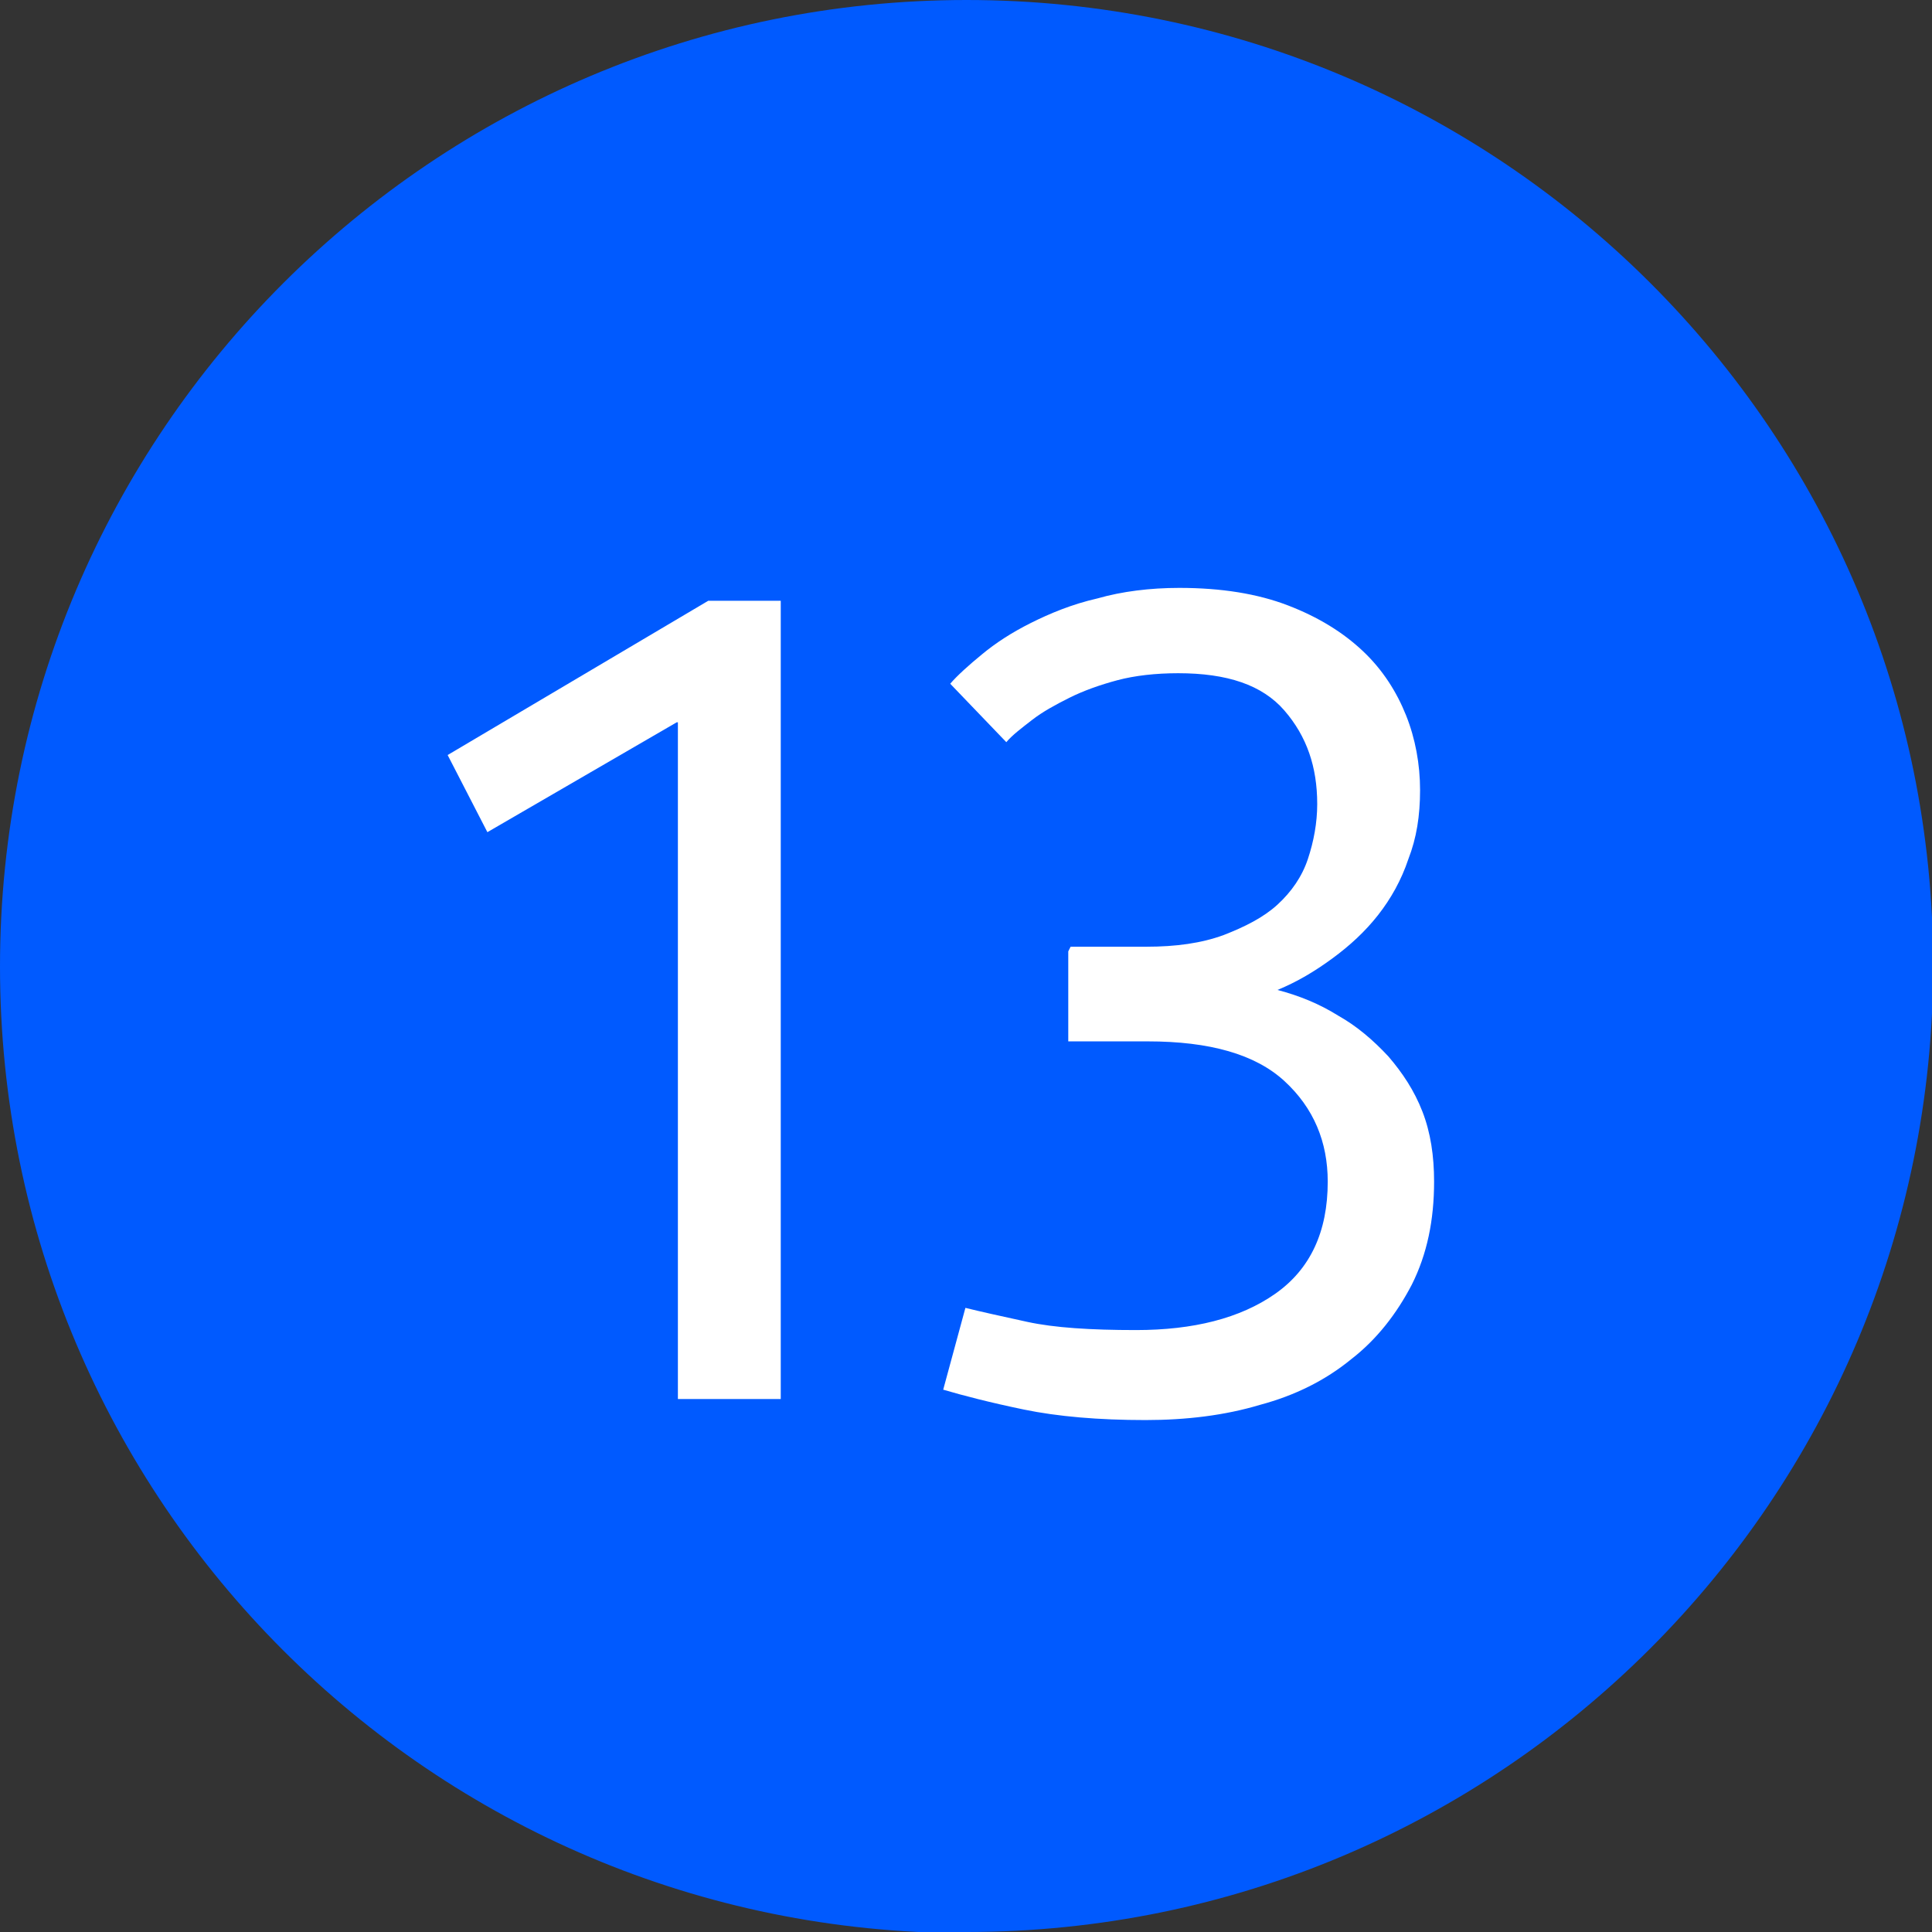
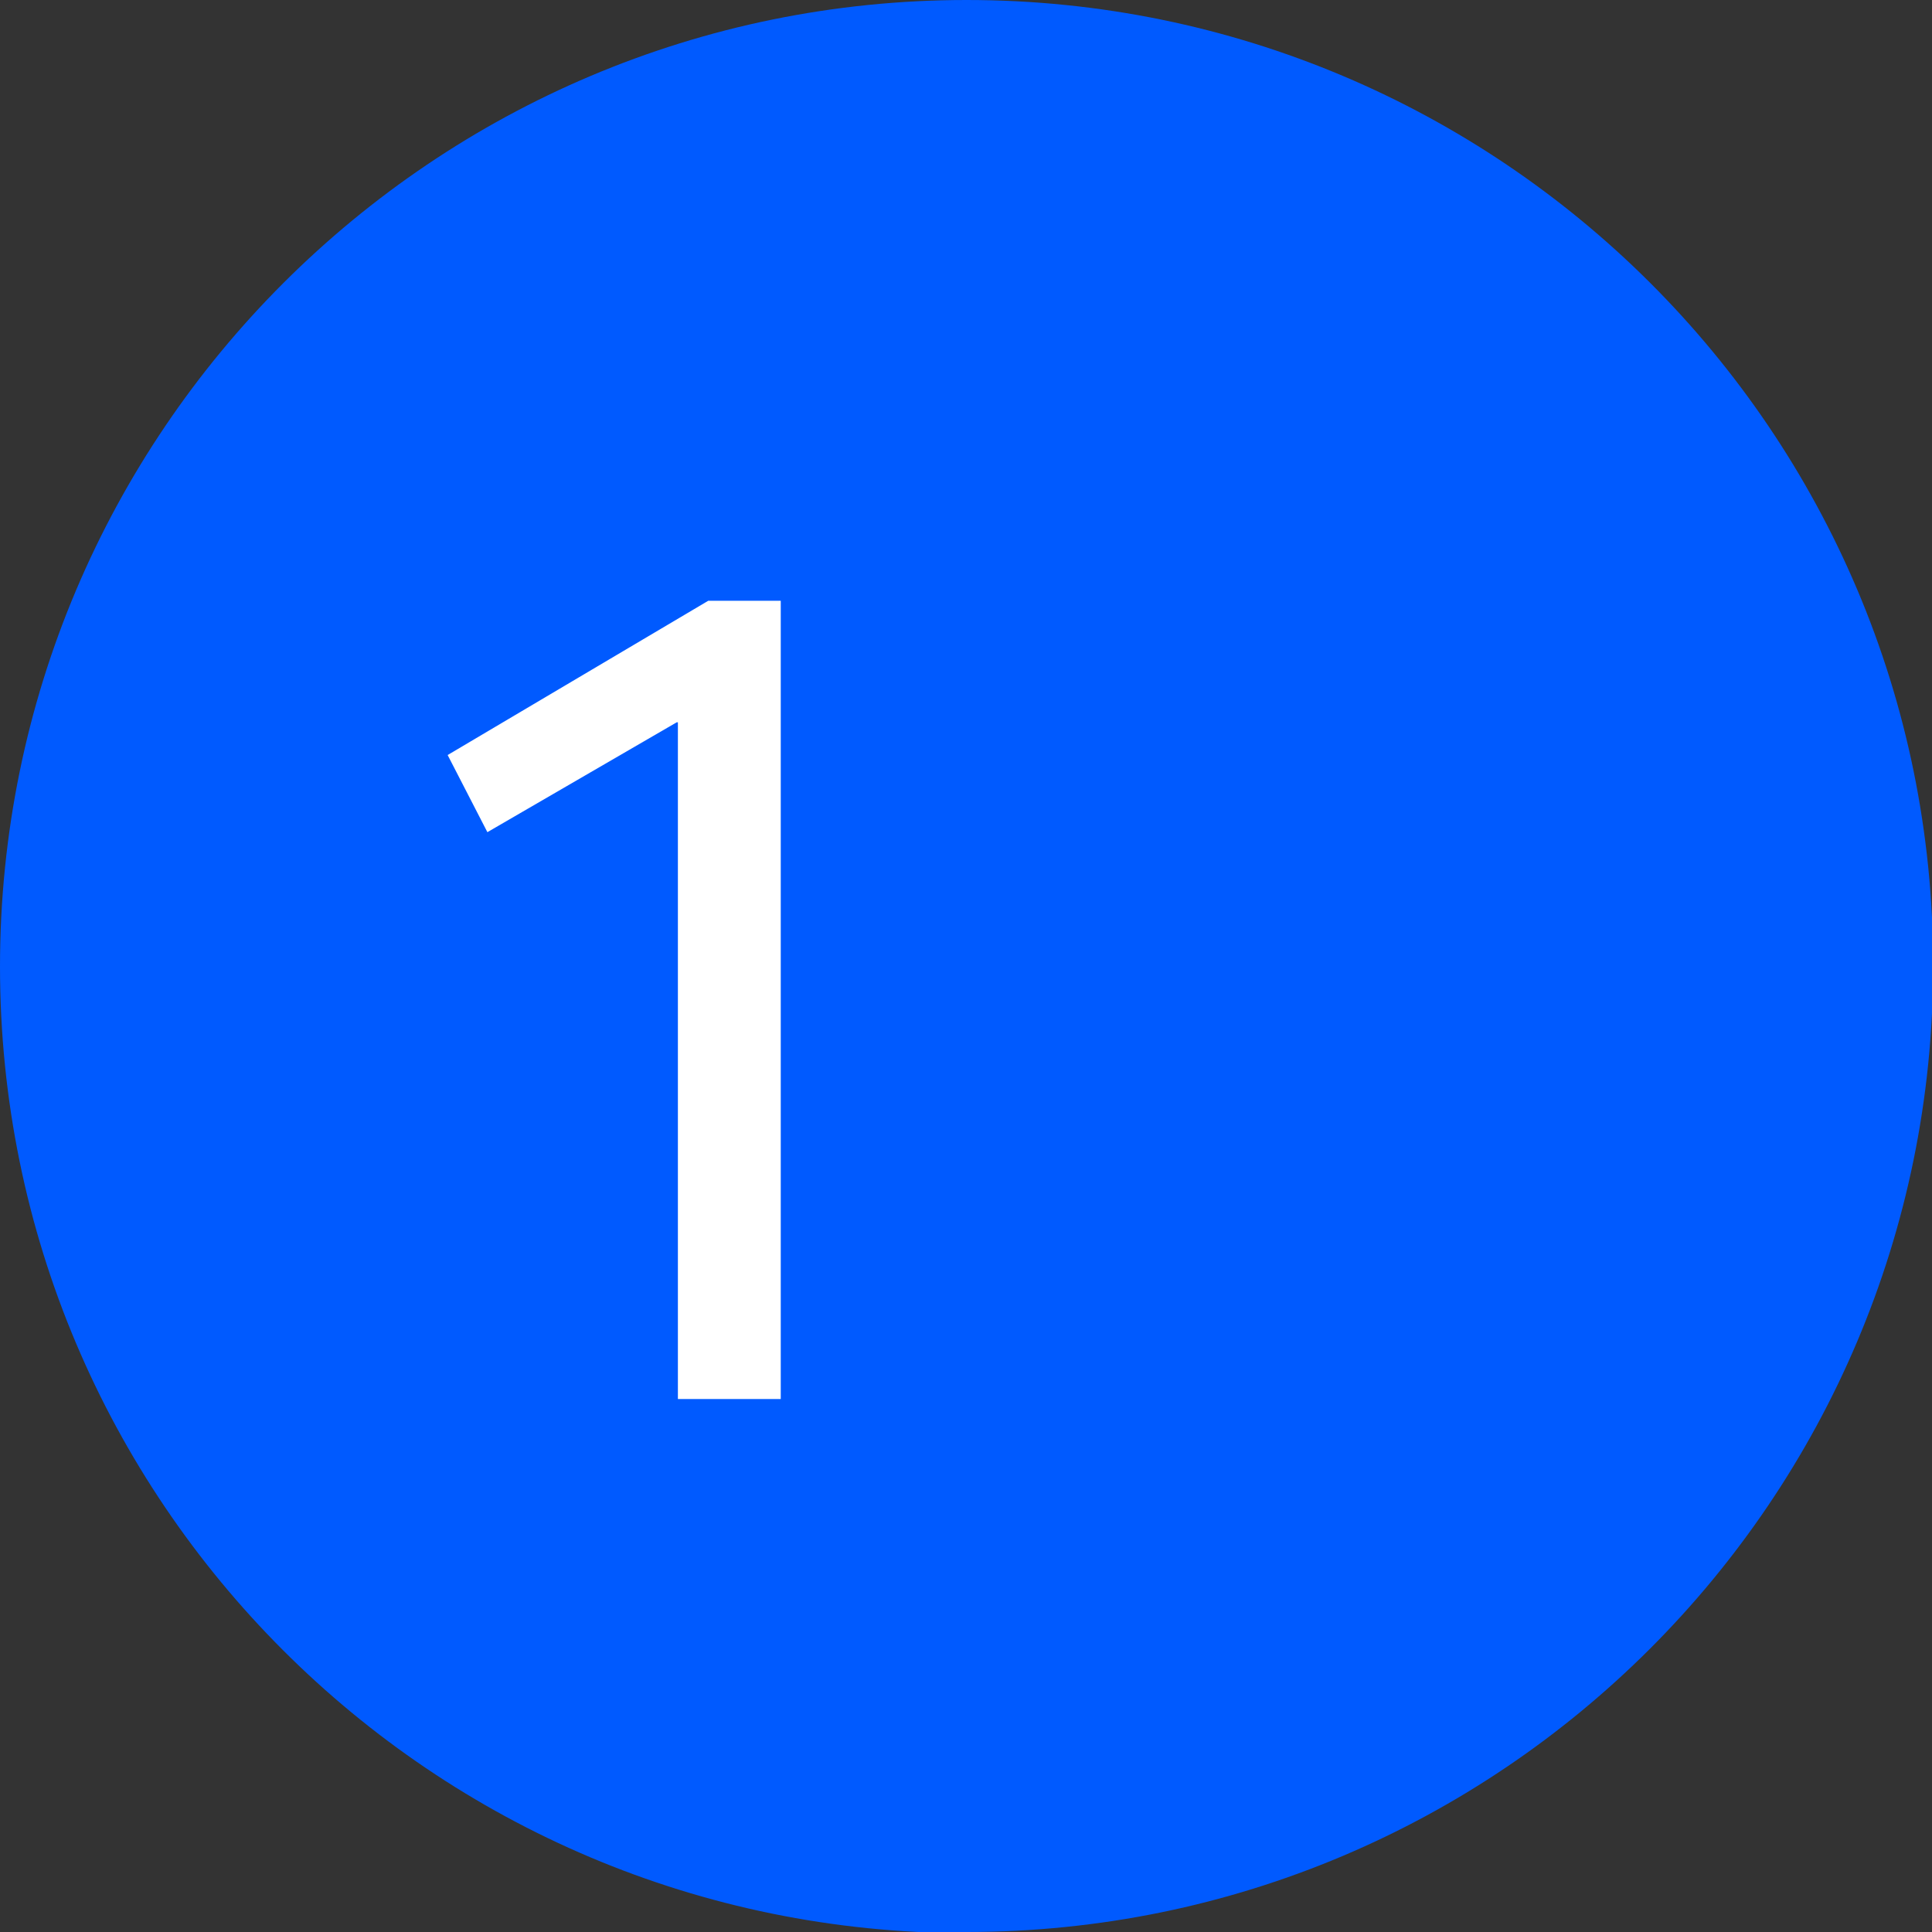
<svg xmlns="http://www.w3.org/2000/svg" id="Layer_2" viewBox="0 0 16.53 16.53">
  <rect x="0" y="0" width="16.53" height="16.53" fill="#333333" stroke="none" />
  <g id="Layer_1-2">
    <path d="m8.27,16.53c4.56,0,8.27-3.7,8.27-8.27S12.83,0,8.27,0,0,3.7,0,8.27s3.7,8.27,8.27,8.27" style="fill:#005aff; stroke-width:0px;" />
-     <path d="m5.79,6.18l-1.62.94-.34-.66,2.23-1.32h.62v6.83h-.88v-5.79Z" style="fill:#fff; stroke-width:0px;" />
-     <path d="m9.16,8.1h.65c.25,0,.47-.03.66-.1.18-.07.34-.15.46-.26.12-.11.21-.24.26-.39s.08-.31.08-.47c0-.32-.09-.58-.28-.8s-.49-.32-.91-.32c-.19,0-.37.02-.52.06-.15.04-.29.09-.41.15-.12.06-.23.12-.32.19s-.17.13-.22.19l-.48-.5c.06-.07.16-.16.27-.25.12-.1.26-.19.42-.27s.35-.16.57-.21c.21-.06.45-.09.7-.09.36,0,.67.05.93.15.26.1.47.23.64.39.17.16.29.35.37.55s.12.42.12.64-.03.41-.1.59c-.06.18-.15.34-.26.48-.11.14-.24.26-.39.37s-.3.2-.47.27c.19.05.36.12.52.22.16.09.3.21.43.35.12.14.22.29.29.47.07.18.1.38.1.6,0,.33-.06.62-.19.88-.13.25-.3.47-.52.64-.22.18-.48.31-.78.39-.3.09-.63.13-.98.13-.4,0-.75-.03-1.04-.09-.29-.06-.52-.12-.69-.17l.19-.7c.12.03.3.07.53.12.23.05.54.07.93.07.49,0,.89-.1,1.19-.31.3-.21.45-.53.45-.96,0-.34-.12-.63-.37-.86-.25-.23-.64-.34-1.17-.34h-.68v-.77Z" style="fill:#fff; stroke-width:0px;" />
+     <path d="m5.79,6.18l-1.62.94-.34-.66,2.23-1.32h.62v6.83h-.88v-5.79" style="fill:#fff; stroke-width:0px;" />
  </g>
</svg>